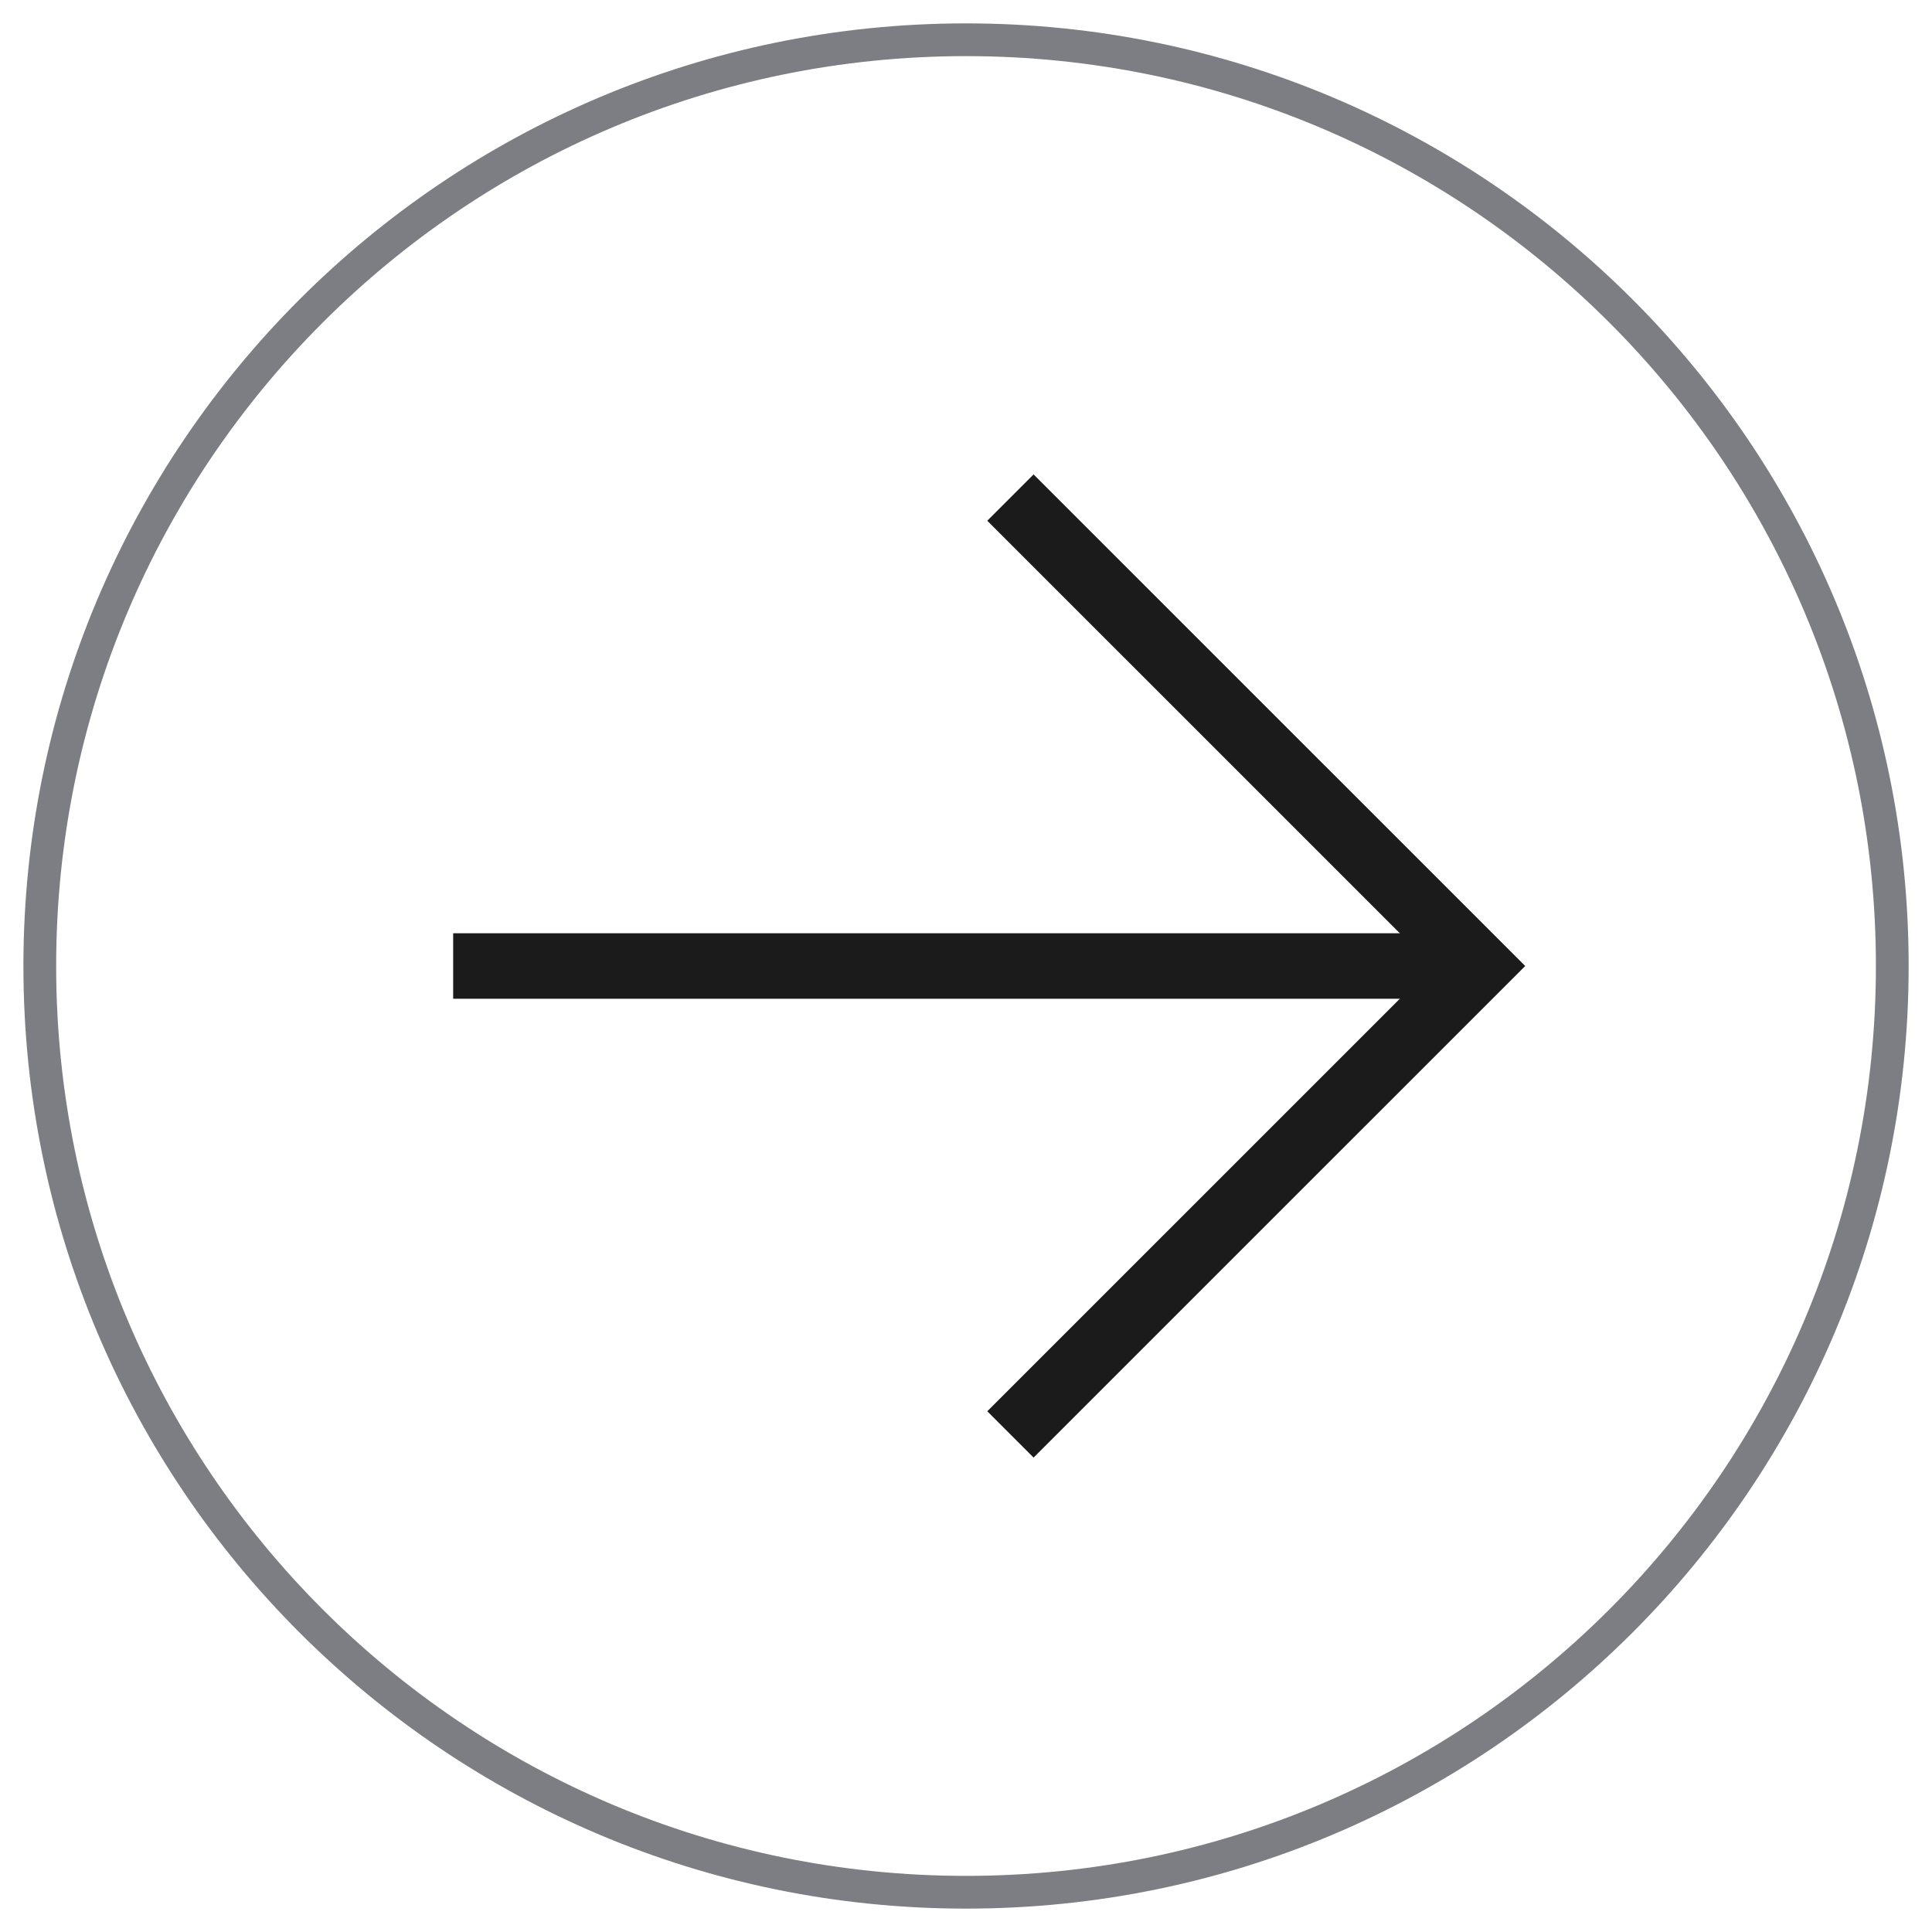
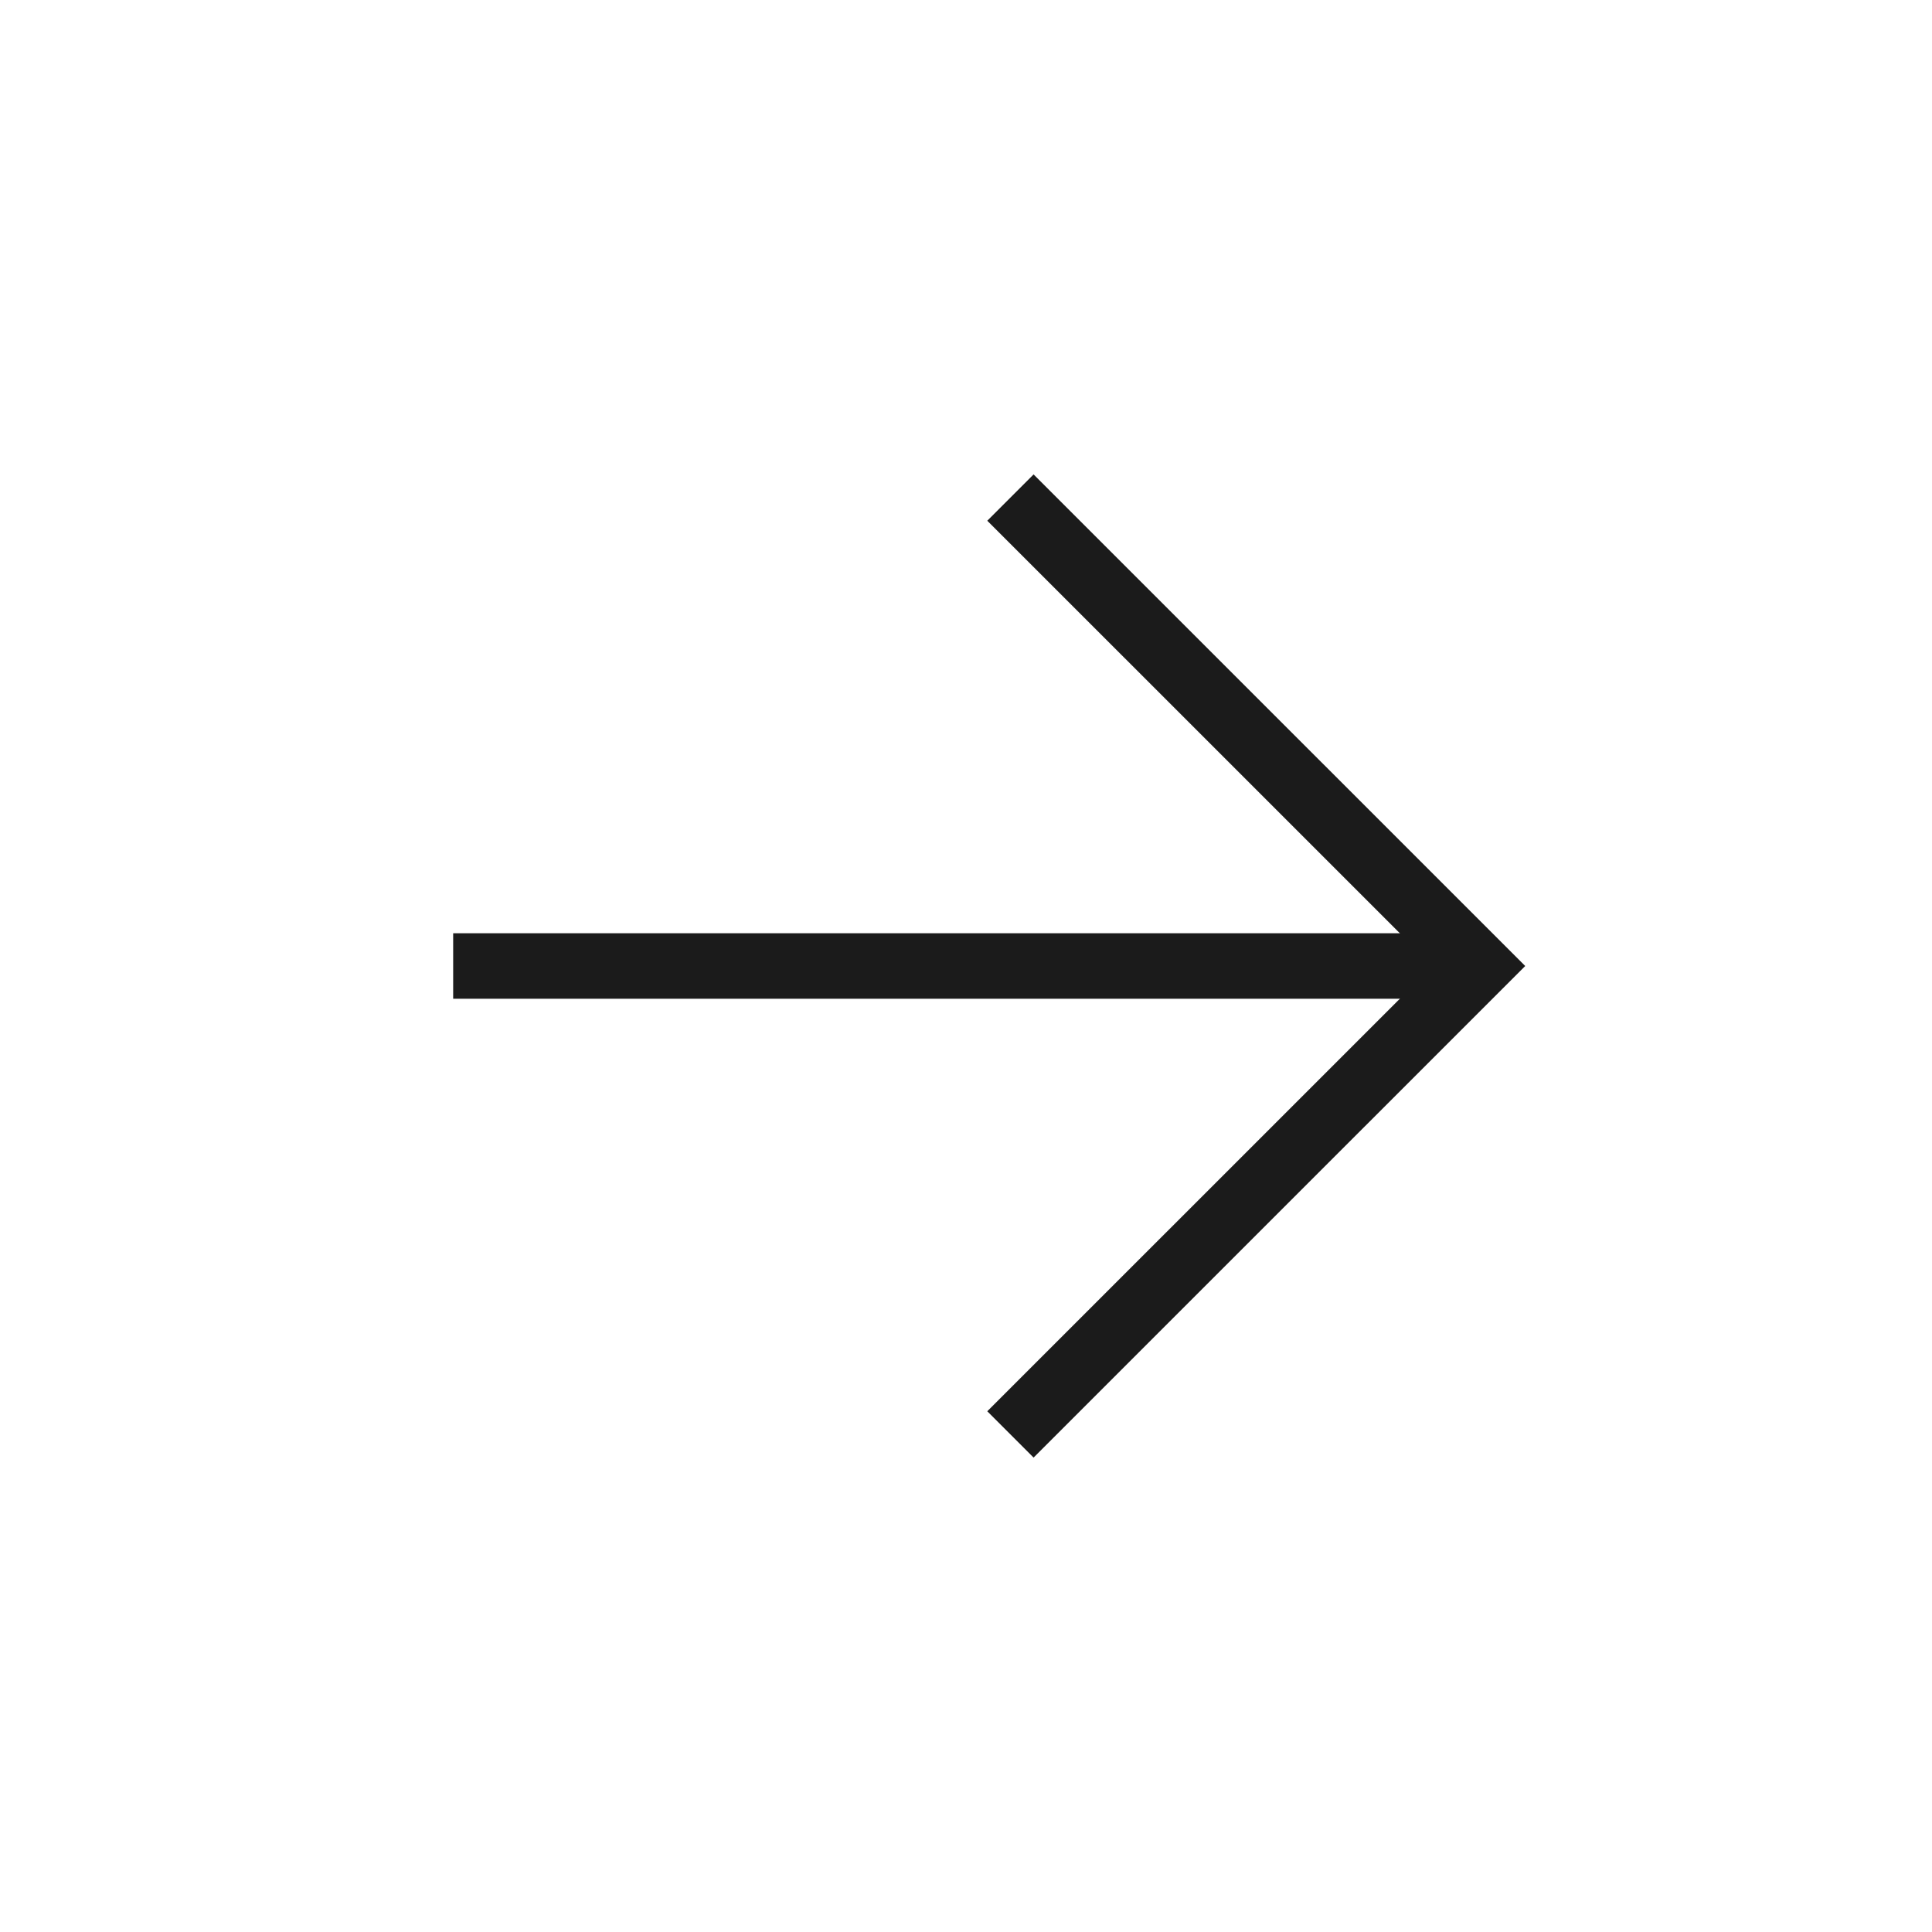
<svg xmlns="http://www.w3.org/2000/svg" width="59" height="59" viewBox="0 0 59 59" fill="none">
-   <path d="M29.501 57.786C45.123 57.786 57.787 45.122 57.787 29.5C57.787 13.878 45.123 1.214 29.501 1.214C13.879 1.214 1.215 13.878 1.215 29.5C1.215 45.122 13.879 57.786 29.501 57.786Z" stroke="#7D7E83" stroke-miterlimit="10" />
  <path d="M30.857 15.195L45.163 29.5L30.857 43.805" stroke="#1B1B1B" stroke-width="2" stroke-miterlimit="10" />
  <path d="M44.696 29.5L13.839 29.5" stroke="#1B1B1B" stroke-width="2" stroke-miterlimit="10" />
</svg>